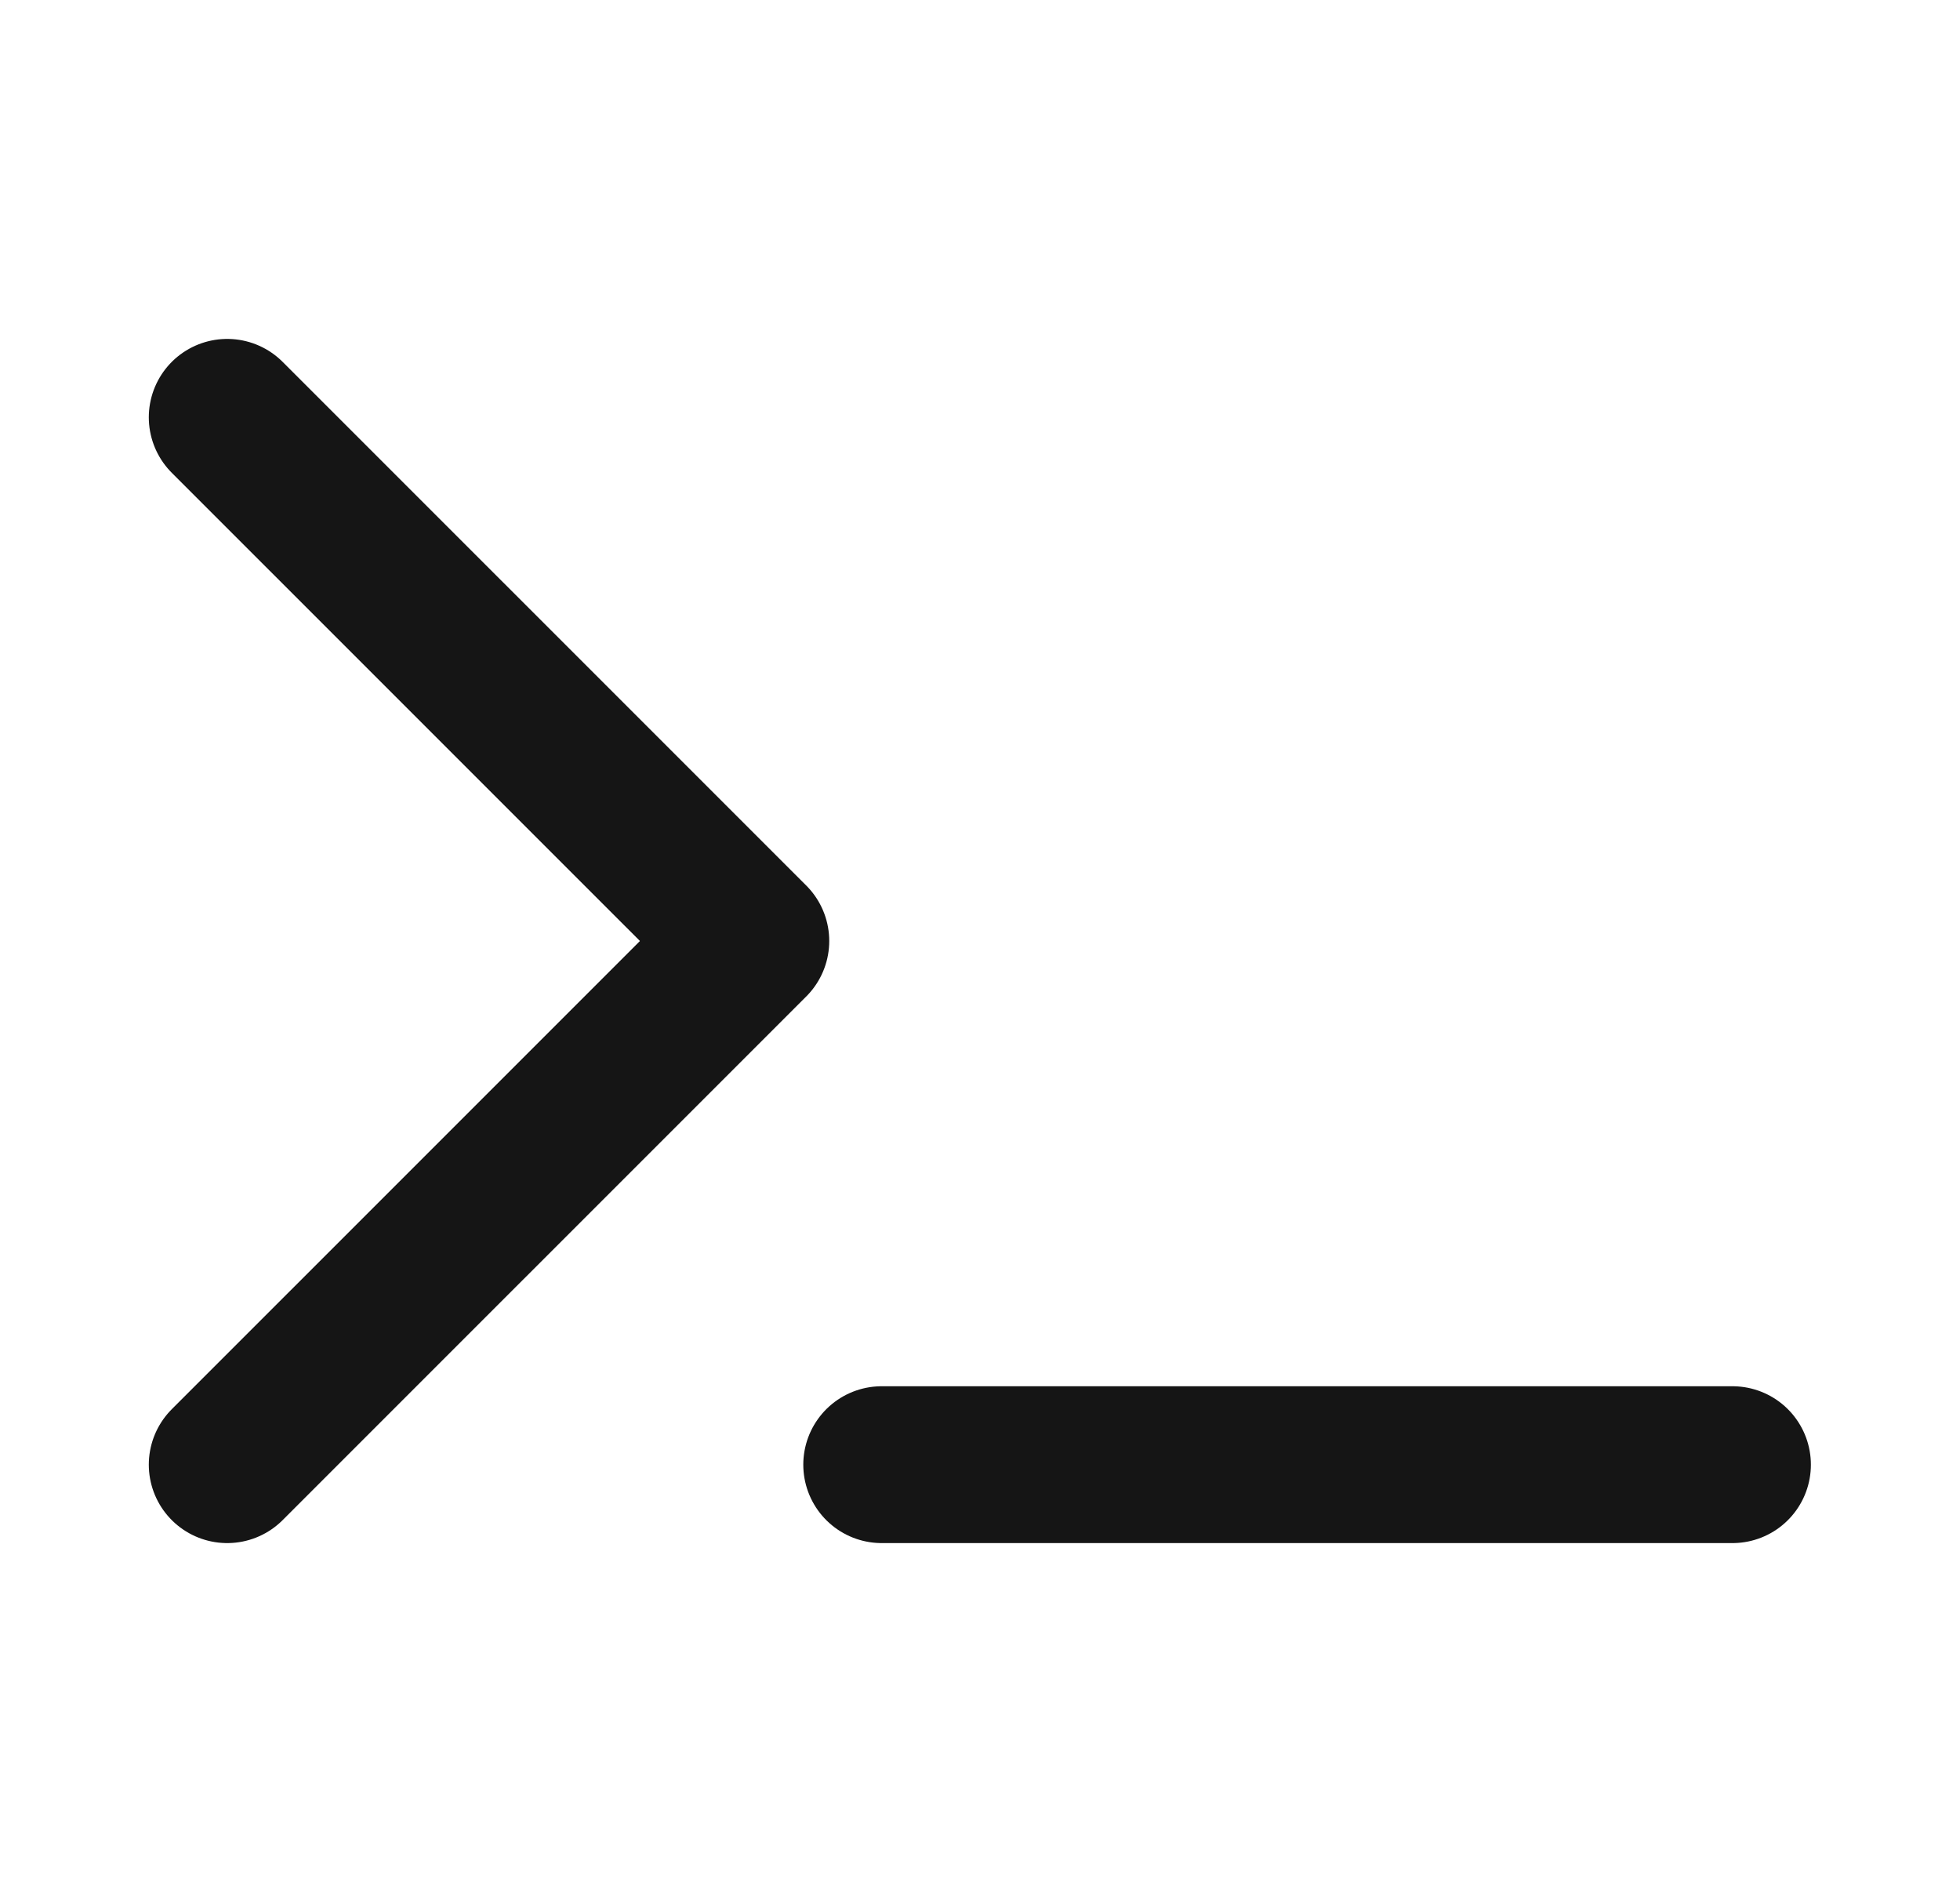
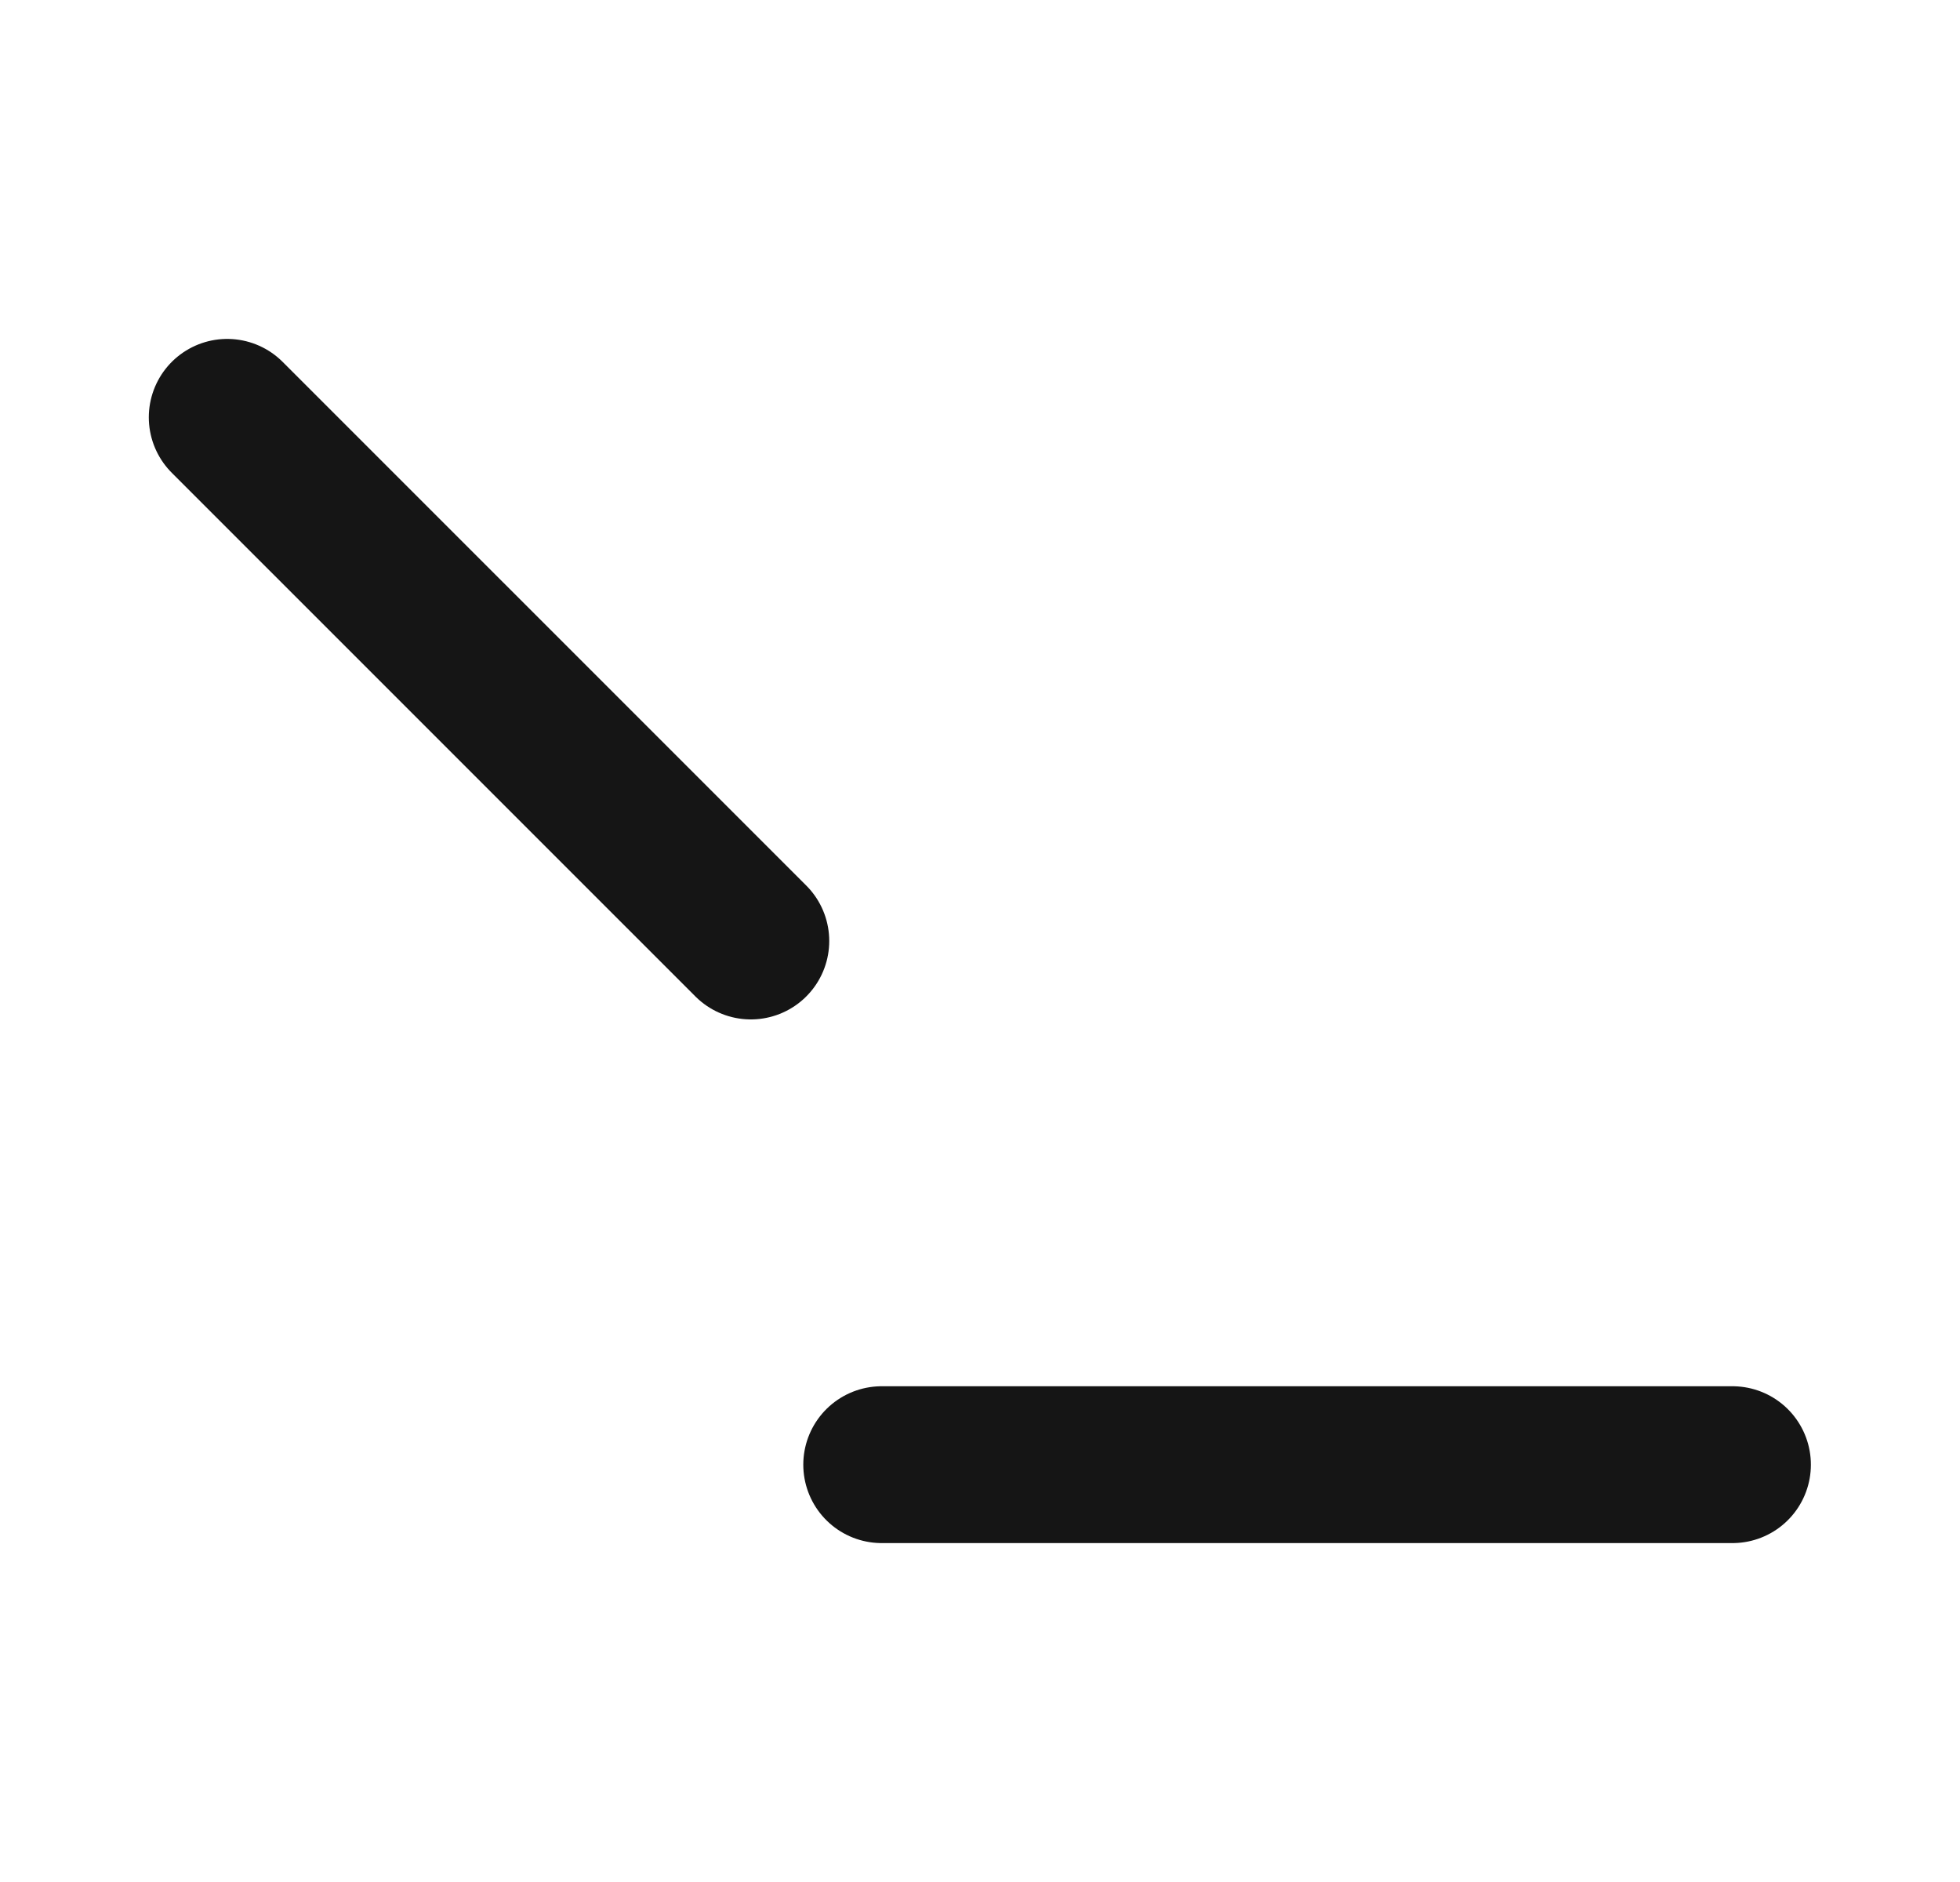
<svg xmlns="http://www.w3.org/2000/svg" width="25" height="24" viewBox="0 0 25 24" fill="none">
-   <path d="M11.246 18.678H22.098M2.898 5.322L9.577 12L2.898 18.678" stroke="#151515" stroke-width="2" stroke-linecap="round" stroke-linejoin="round" />
+   <path d="M11.246 18.678H22.098M2.898 5.322L9.577 12" stroke="#151515" stroke-width="2" stroke-linecap="round" stroke-linejoin="round" />
</svg>